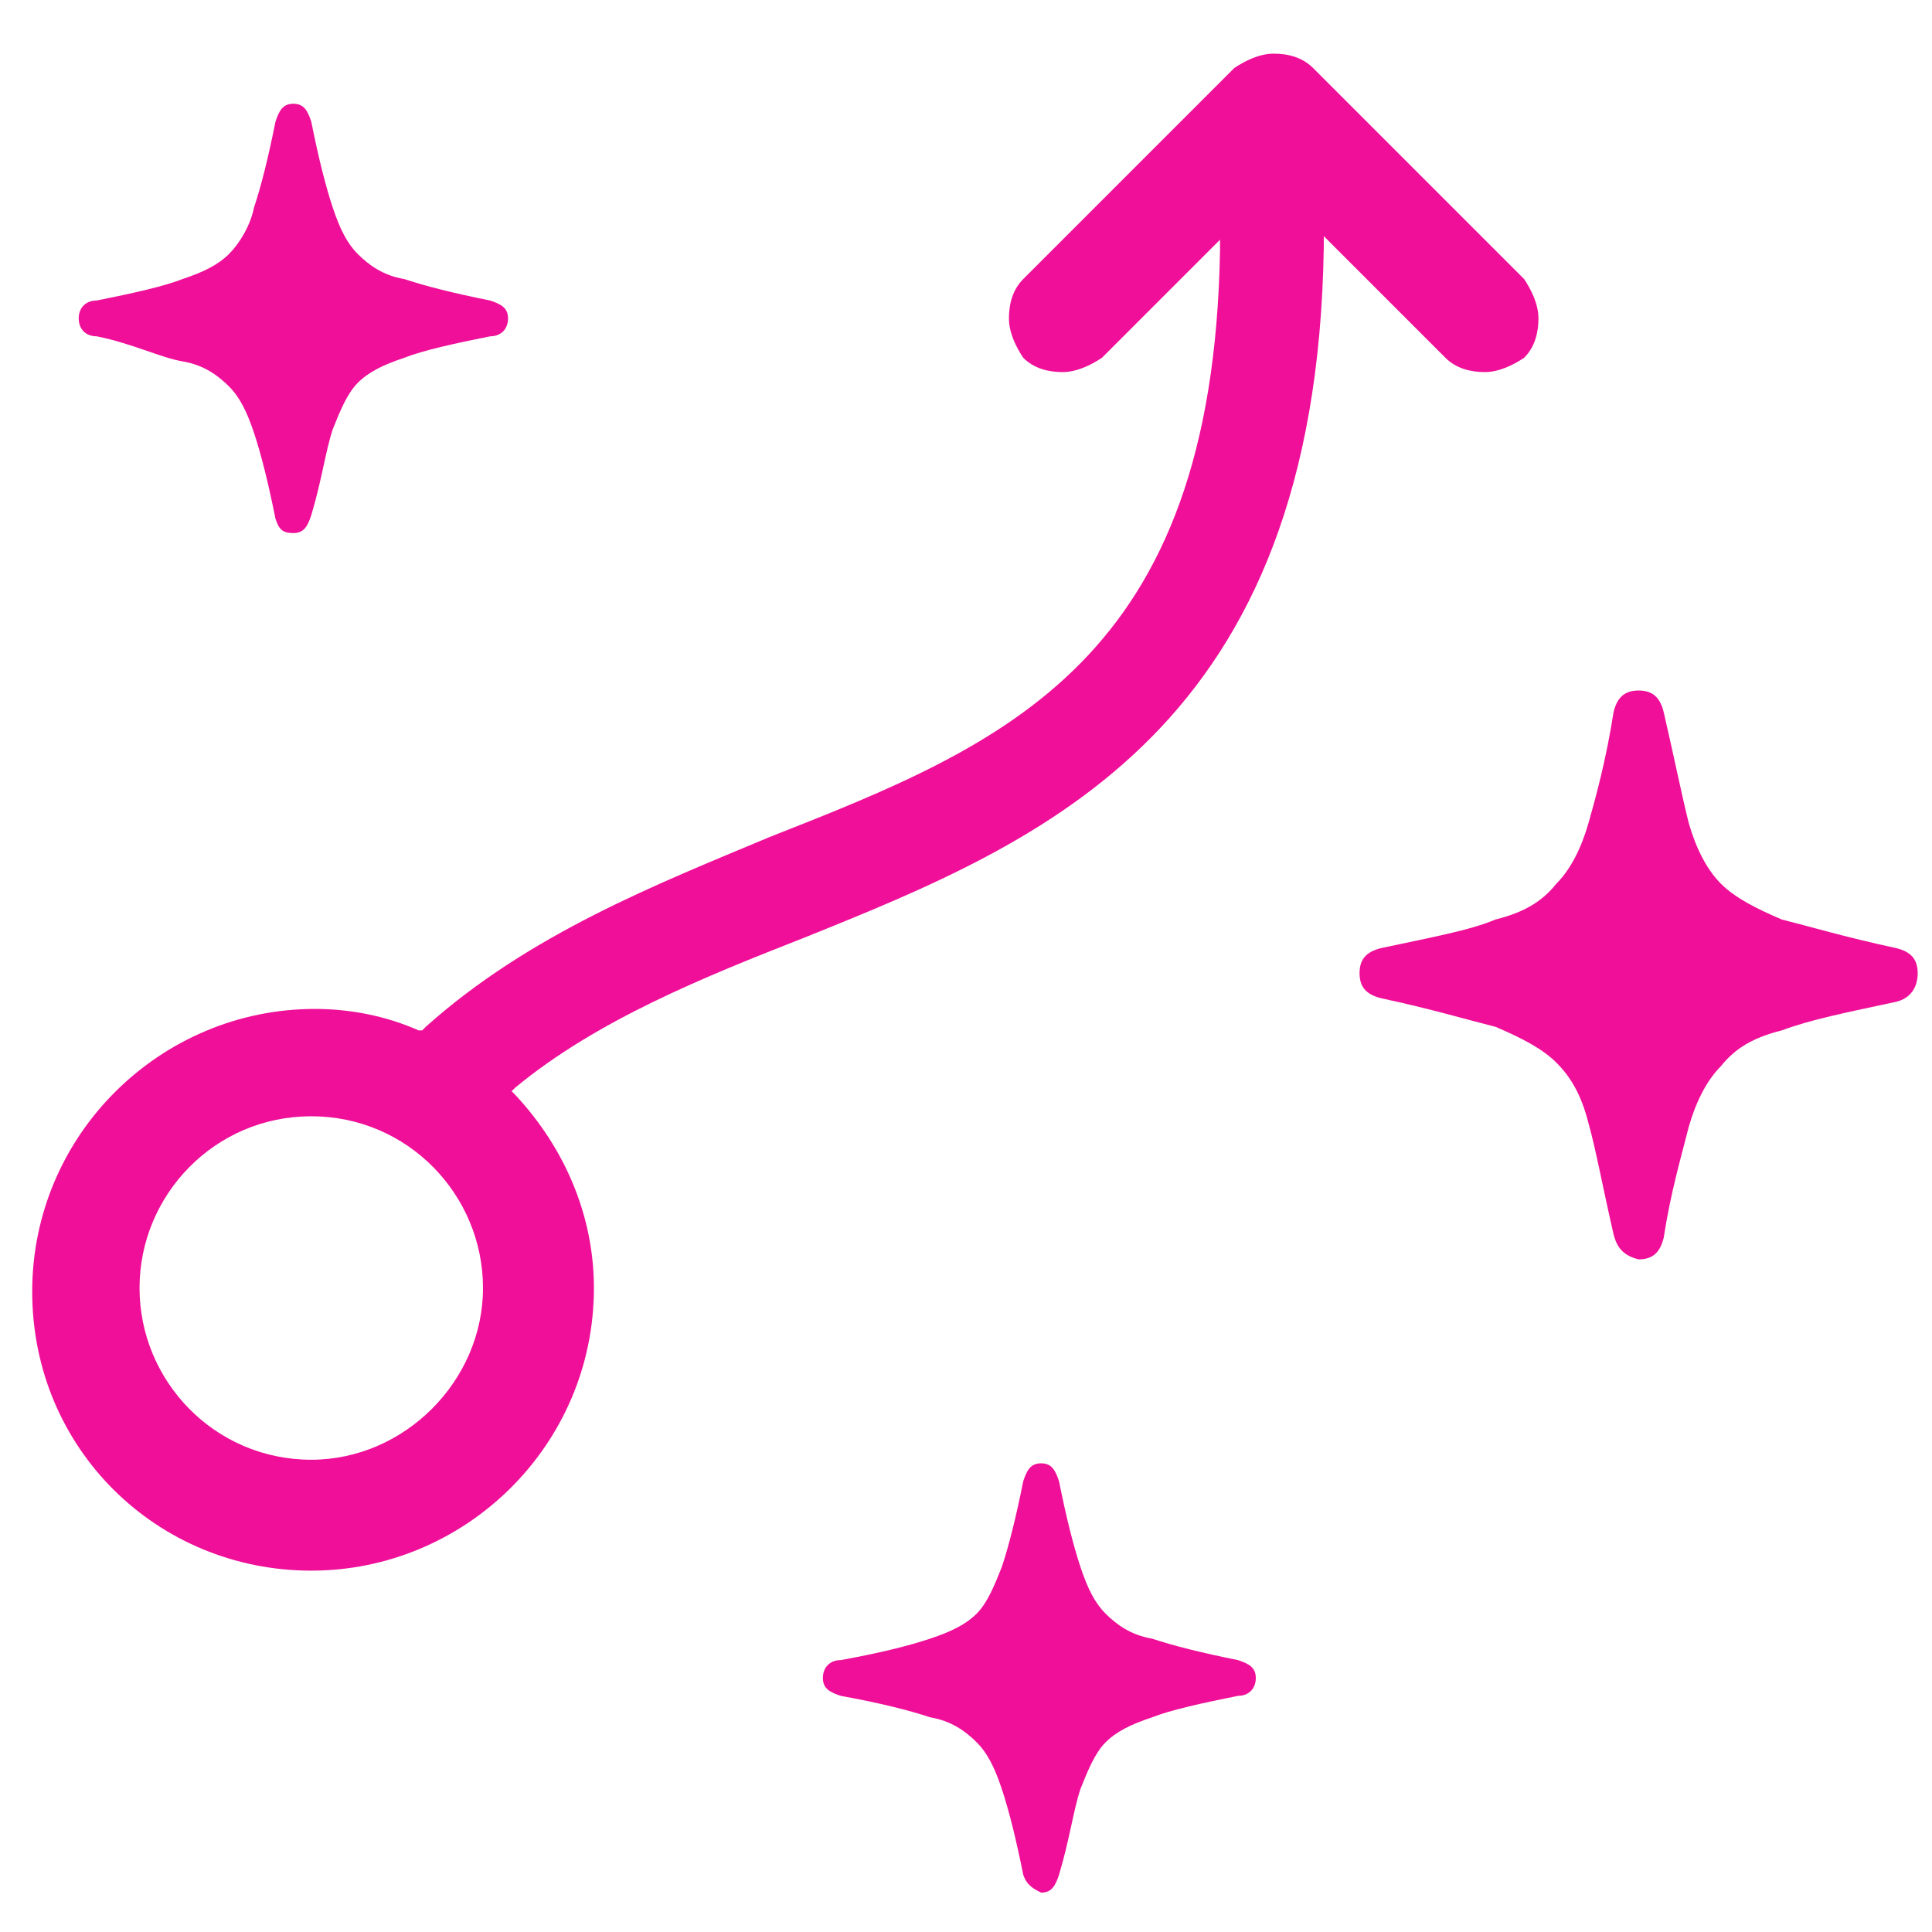
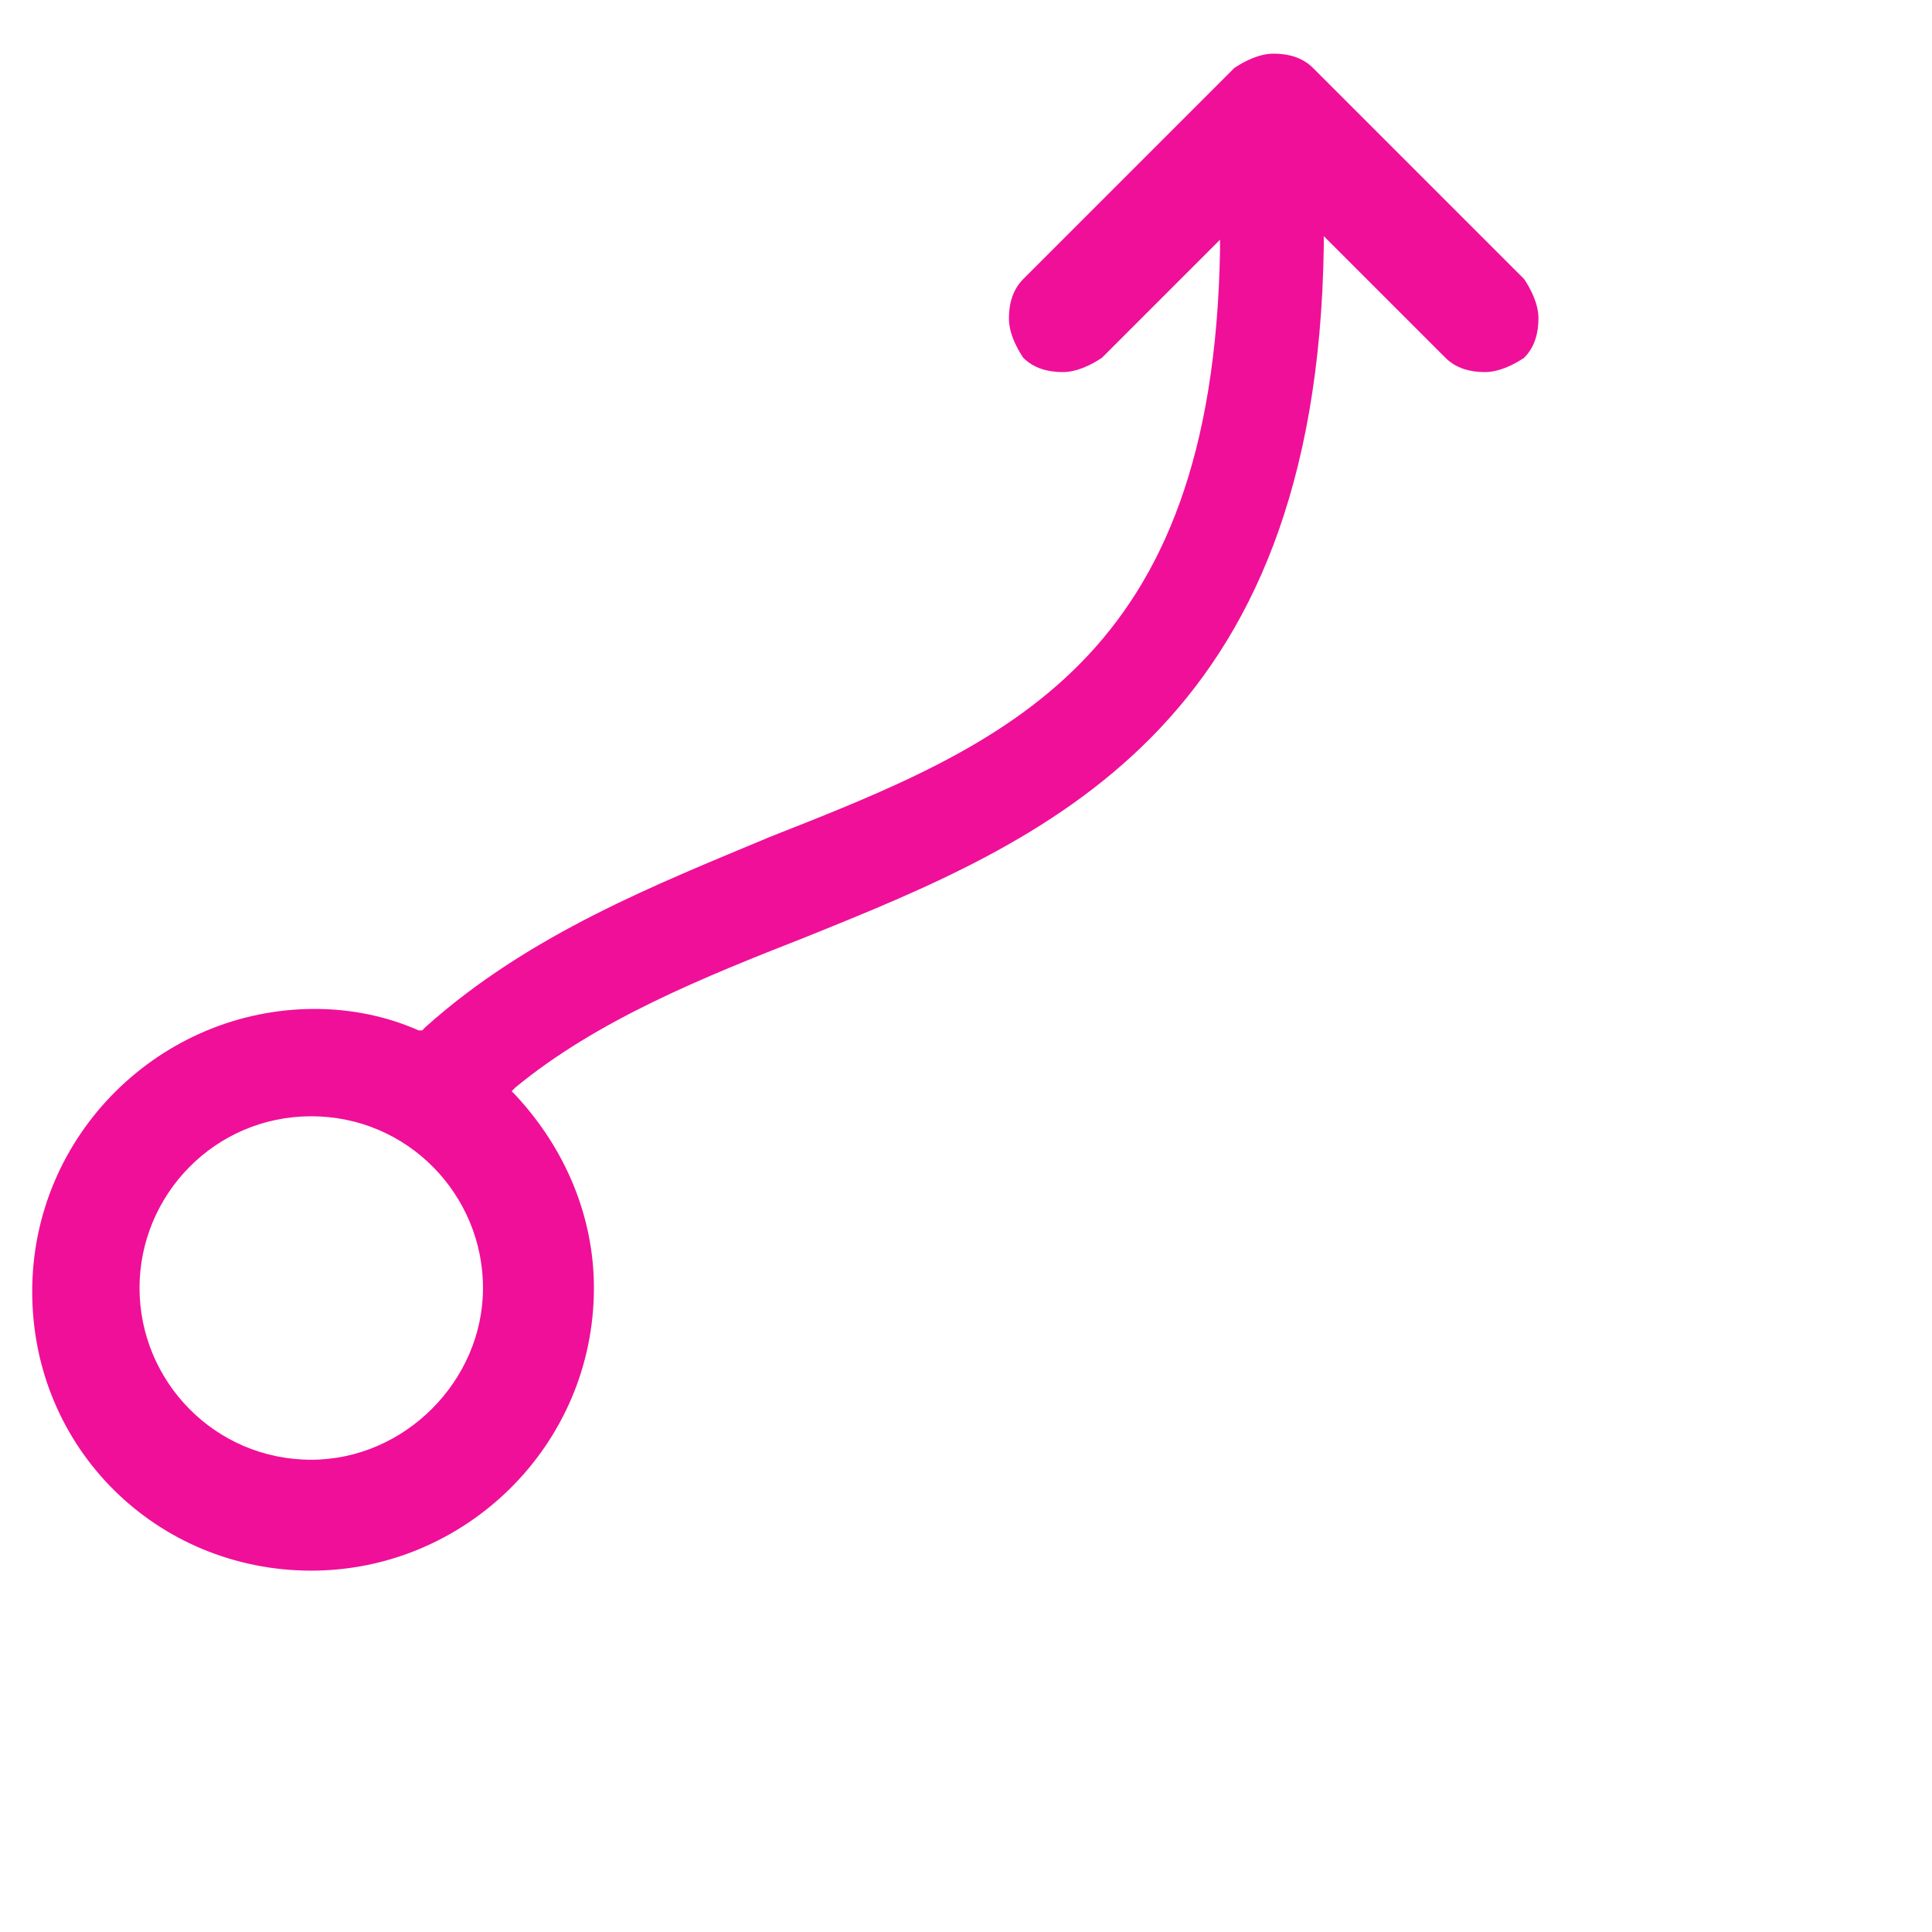
<svg xmlns="http://www.w3.org/2000/svg" version="1.1" id="a" x="0px" y="0px" viewBox="0 0 54 54" style="enable-background:new 0 0 54 54;" xml:space="preserve">
  <style type="text/css">
	.st0{fill:none;}
	.st1{fill:#F00F99;}
</style>
  <g>
    <rect x="0" y="0" class="st0" width="54" height="54" />
  </g>
  <g>
    <path class="st1" d="M8.7,43.9c4.3,0,7.9-3.5,7.9-7.9c0-2-0.8-3.9-2.2-5.4l-0.1-0.1l0.1-0.1c2.3-1.9,5.3-3.1,8.1-4.2   c6.7-2.7,14.3-5.8,14.5-19.3l0-0.3l3.4,3.4c0.3,0.3,0.7,0.4,1.1,0.4c0.4,0,0.8-0.2,1.1-0.4c0.3-0.3,0.4-0.7,0.4-1.1   c0-0.4-0.2-0.8-0.4-1.1l-5.9-5.9c-0.3-0.3-0.7-0.4-1.1-0.4c-0.4,0-0.8,0.2-1.1,0.4l-5.9,5.9c-0.3,0.3-0.4,0.7-0.4,1.1   c0,0.4,0.2,0.8,0.4,1.1c0.3,0.3,0.7,0.4,1.1,0.4c0,0,0,0,0,0c0.4,0,0.8-0.2,1.1-0.4l3.3-3.3l0,0.3c-0.2,11.5-6,13.8-12.6,16.4   c-3.1,1.3-6.7,2.7-9.6,5.3l-0.1,0.1l-0.1,0c-0.9-0.4-1.9-0.6-2.9-0.6c-4.3,0-7.9,3.5-7.9,7.9S4.4,43.9,8.7,43.9z M8.7,31.2   c2.7,0,4.8,2.2,4.8,4.8s-2.2,4.8-4.8,4.8c-2.7,0-4.8-2.2-4.8-4.8S6,31.2,8.7,31.2z" />
-     <path class="st1" d="M28.6,52.4c-0.2-1-0.4-1.8-0.6-2.4c-0.2-0.6-0.4-1-0.7-1.3c-0.3-0.3-0.7-0.6-1.3-0.7c-0.6-0.2-1.4-0.4-2.5-0.6   c-0.3-0.1-0.5-0.2-0.5-0.5c0-0.3,0.2-0.5,0.5-0.5c1.1-0.2,1.9-0.4,2.5-0.6c0.6-0.2,1-0.4,1.3-0.7c0.3-0.3,0.5-0.8,0.7-1.3   c0.2-0.6,0.4-1.4,0.6-2.4c0.1-0.3,0.2-0.5,0.5-0.5c0.3,0,0.4,0.2,0.5,0.5c0.2,1,0.4,1.8,0.6,2.4c0.2,0.6,0.4,1,0.7,1.3   c0.3,0.3,0.7,0.6,1.3,0.7c0.6,0.2,1.4,0.4,2.4,0.6c0.3,0.1,0.5,0.2,0.5,0.5c0,0.3-0.2,0.5-0.5,0.5c-1,0.2-1.9,0.4-2.4,0.6   c-0.6,0.2-1,0.4-1.3,0.7c-0.3,0.3-0.5,0.8-0.7,1.3c-0.2,0.6-0.3,1.4-0.6,2.4c-0.1,0.3-0.2,0.5-0.5,0.5   C28.9,52.8,28.7,52.7,28.6,52.4z" />
-     <path class="st1" d="M45.1,34.5c-0.3-1.3-0.5-2.4-0.7-3.1c-0.2-0.8-0.5-1.3-0.9-1.7c-0.4-0.4-1-0.7-1.7-1c-0.8-0.2-1.8-0.5-3.2-0.8   c-0.4-0.1-0.6-0.3-0.6-0.7s0.2-0.6,0.6-0.7c1.4-0.3,2.5-0.5,3.2-0.8c0.8-0.2,1.3-0.5,1.7-1c0.4-0.4,0.7-1,0.9-1.7   c0.2-0.7,0.5-1.8,0.7-3.1c0.1-0.4,0.3-0.6,0.7-0.6c0.4,0,0.6,0.2,0.7,0.6c0.3,1.3,0.5,2.3,0.7,3.1c0.2,0.7,0.5,1.3,0.9,1.7   c0.4,0.4,1,0.7,1.7,1c0.8,0.2,1.8,0.5,3.2,0.8c0.4,0.1,0.6,0.3,0.6,0.7S53.4,27.9,53,28c-1.4,0.3-2.4,0.5-3.2,0.8   c-0.8,0.2-1.3,0.5-1.7,1c-0.4,0.4-0.7,1-0.9,1.7c-0.2,0.8-0.5,1.8-0.7,3.1c-0.1,0.4-0.3,0.6-0.7,0.6C45.4,35.1,45.2,34.9,45.1,34.5   z" />
-     <path class="st1" d="M7.7,14.5c-0.2-1-0.4-1.8-0.6-2.4c-0.2-0.6-0.4-1-0.7-1.3c-0.3-0.3-0.7-0.6-1.3-0.7S3.7,9.6,2.7,9.4   C2.4,9.4,2.2,9.2,2.2,8.9c0-0.3,0.2-0.5,0.5-0.5C3.7,8.2,4.6,8,5.1,7.8c0.6-0.2,1-0.4,1.3-0.7C6.7,6.8,7,6.3,7.1,5.8   c0.2-0.6,0.4-1.4,0.6-2.4c0.1-0.3,0.2-0.5,0.5-0.5c0.3,0,0.4,0.2,0.5,0.5c0.2,1,0.4,1.8,0.6,2.4c0.2,0.6,0.4,1,0.7,1.3   c0.3,0.3,0.7,0.6,1.3,0.7c0.6,0.2,1.4,0.4,2.4,0.6c0.3,0.1,0.5,0.2,0.5,0.5c0,0.3-0.2,0.5-0.5,0.5c-1,0.2-1.9,0.4-2.4,0.6   c-0.6,0.2-1,0.4-1.3,0.7c-0.3,0.3-0.5,0.8-0.7,1.3c-0.2,0.6-0.3,1.4-0.6,2.4c-0.1,0.3-0.2,0.5-0.5,0.5C7.9,14.9,7.8,14.8,7.7,14.5z   " />
  </g>
</svg>